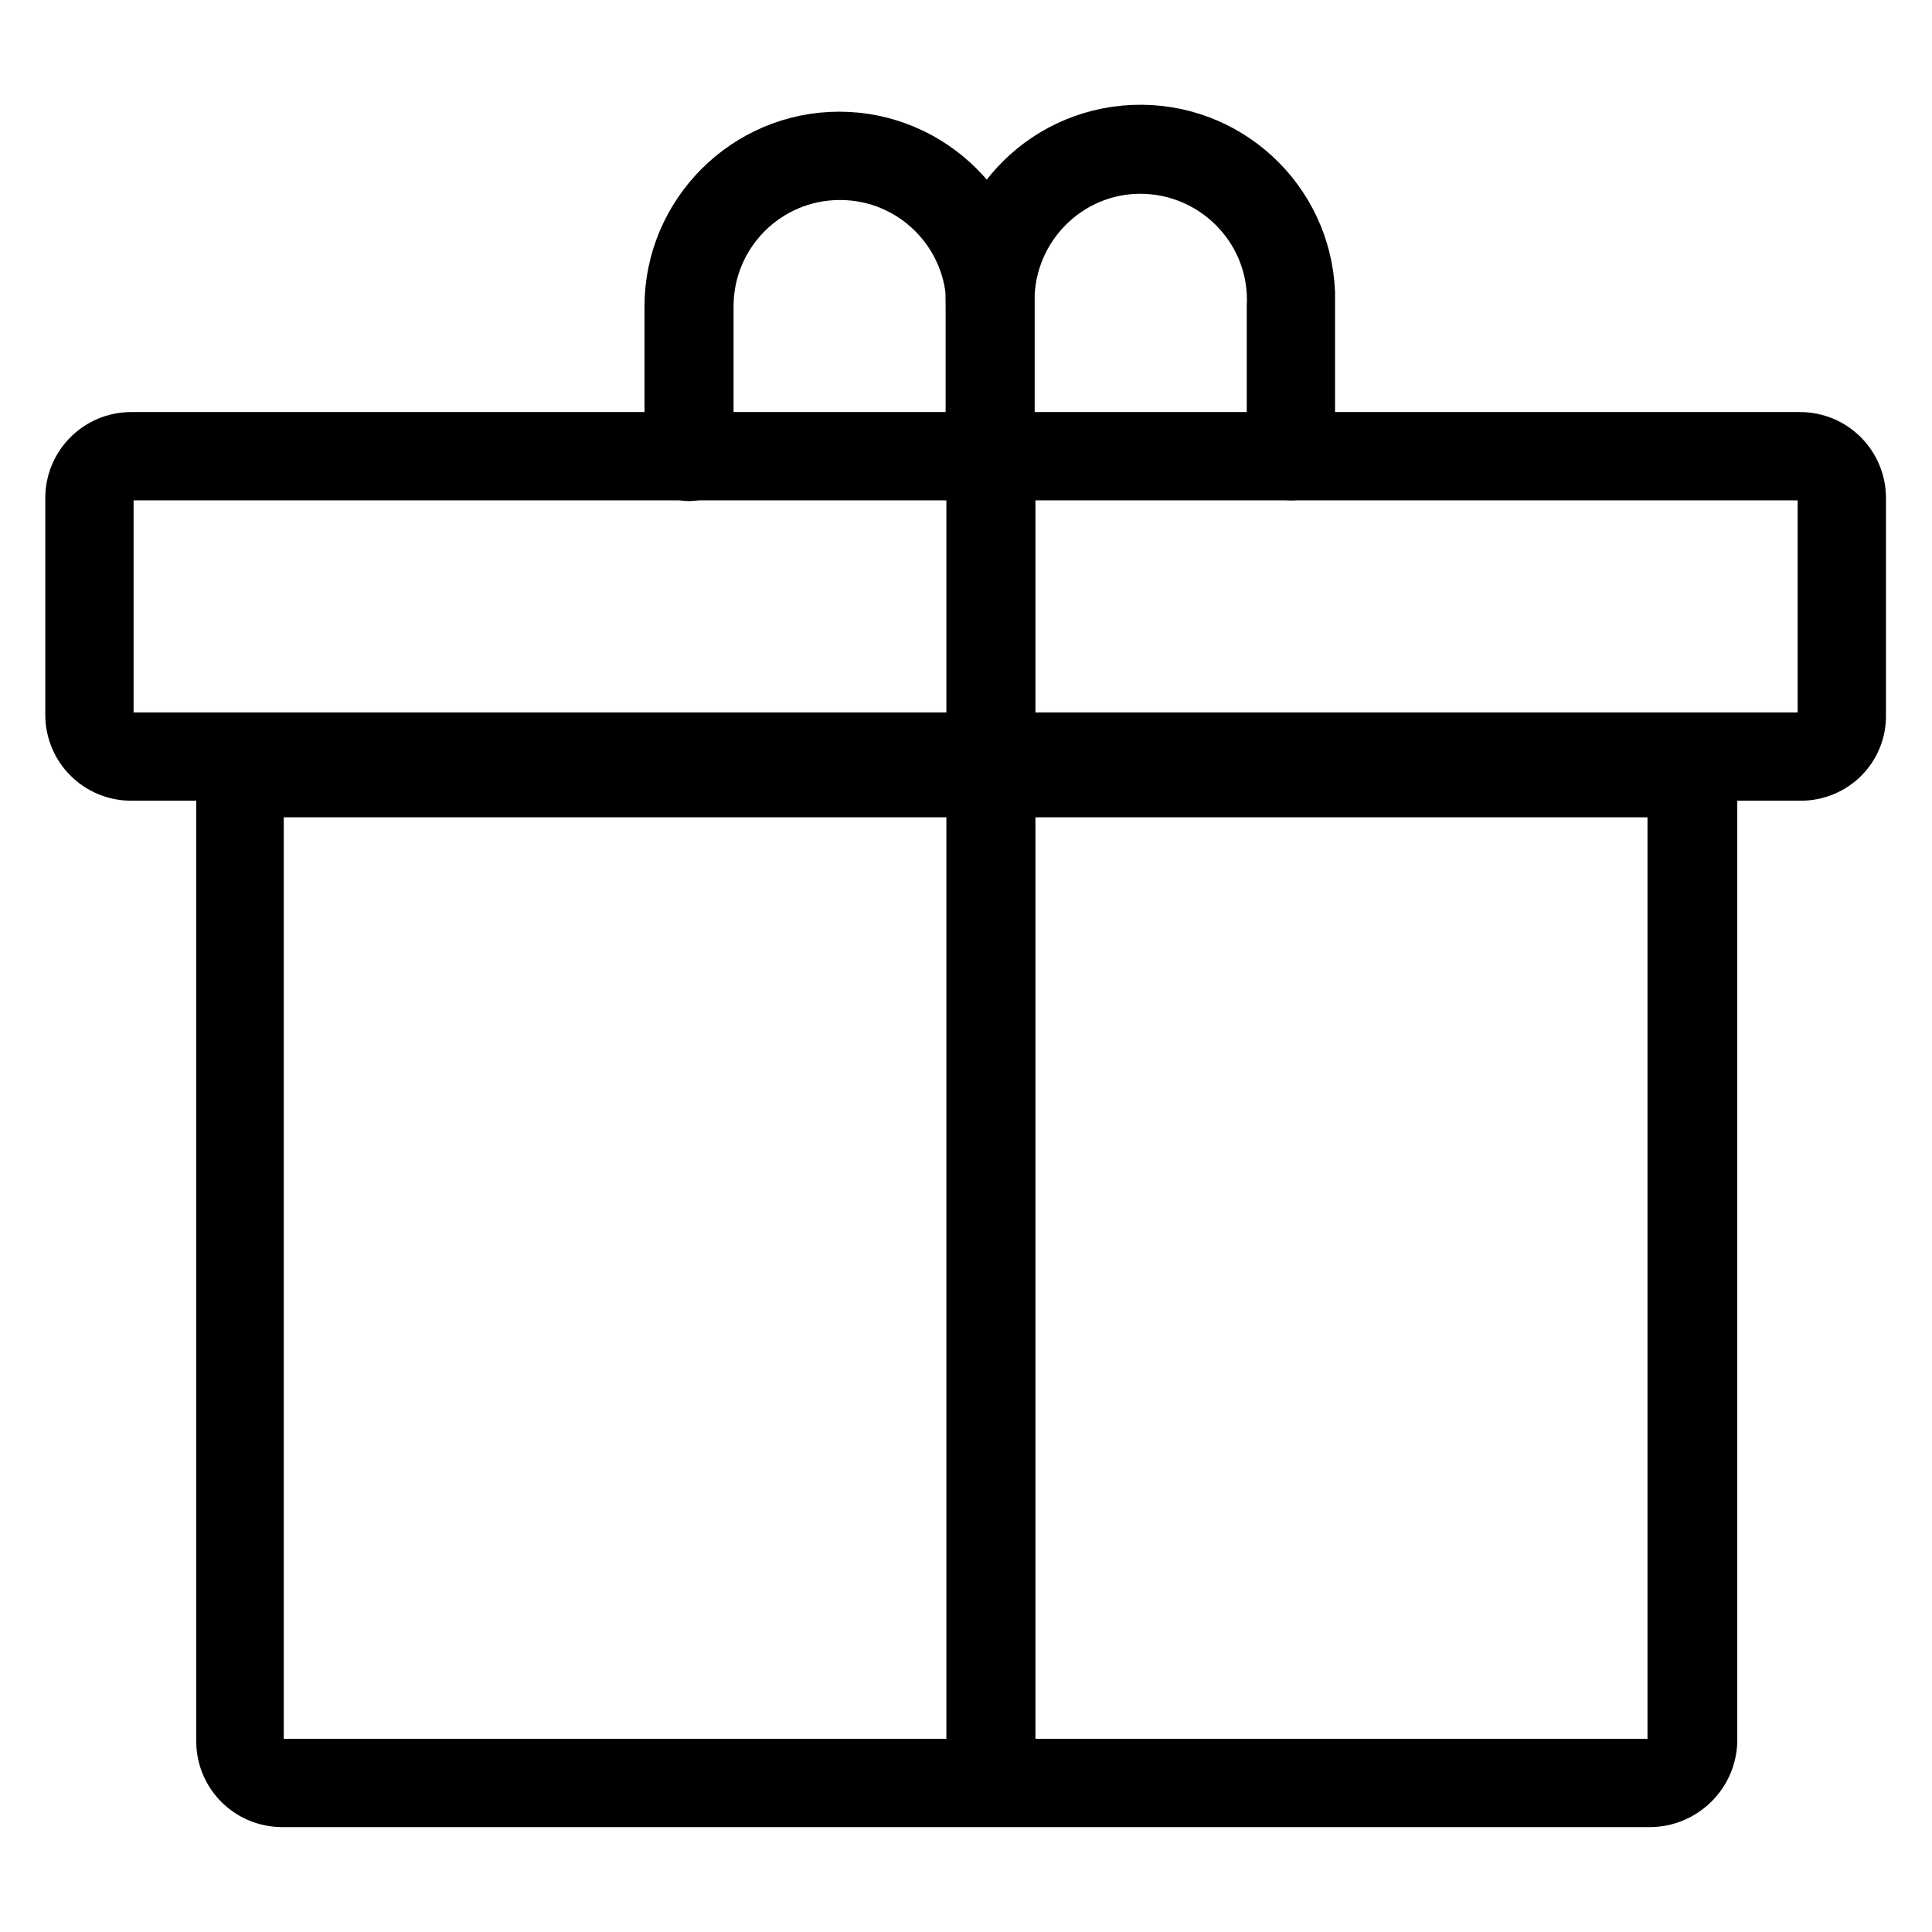
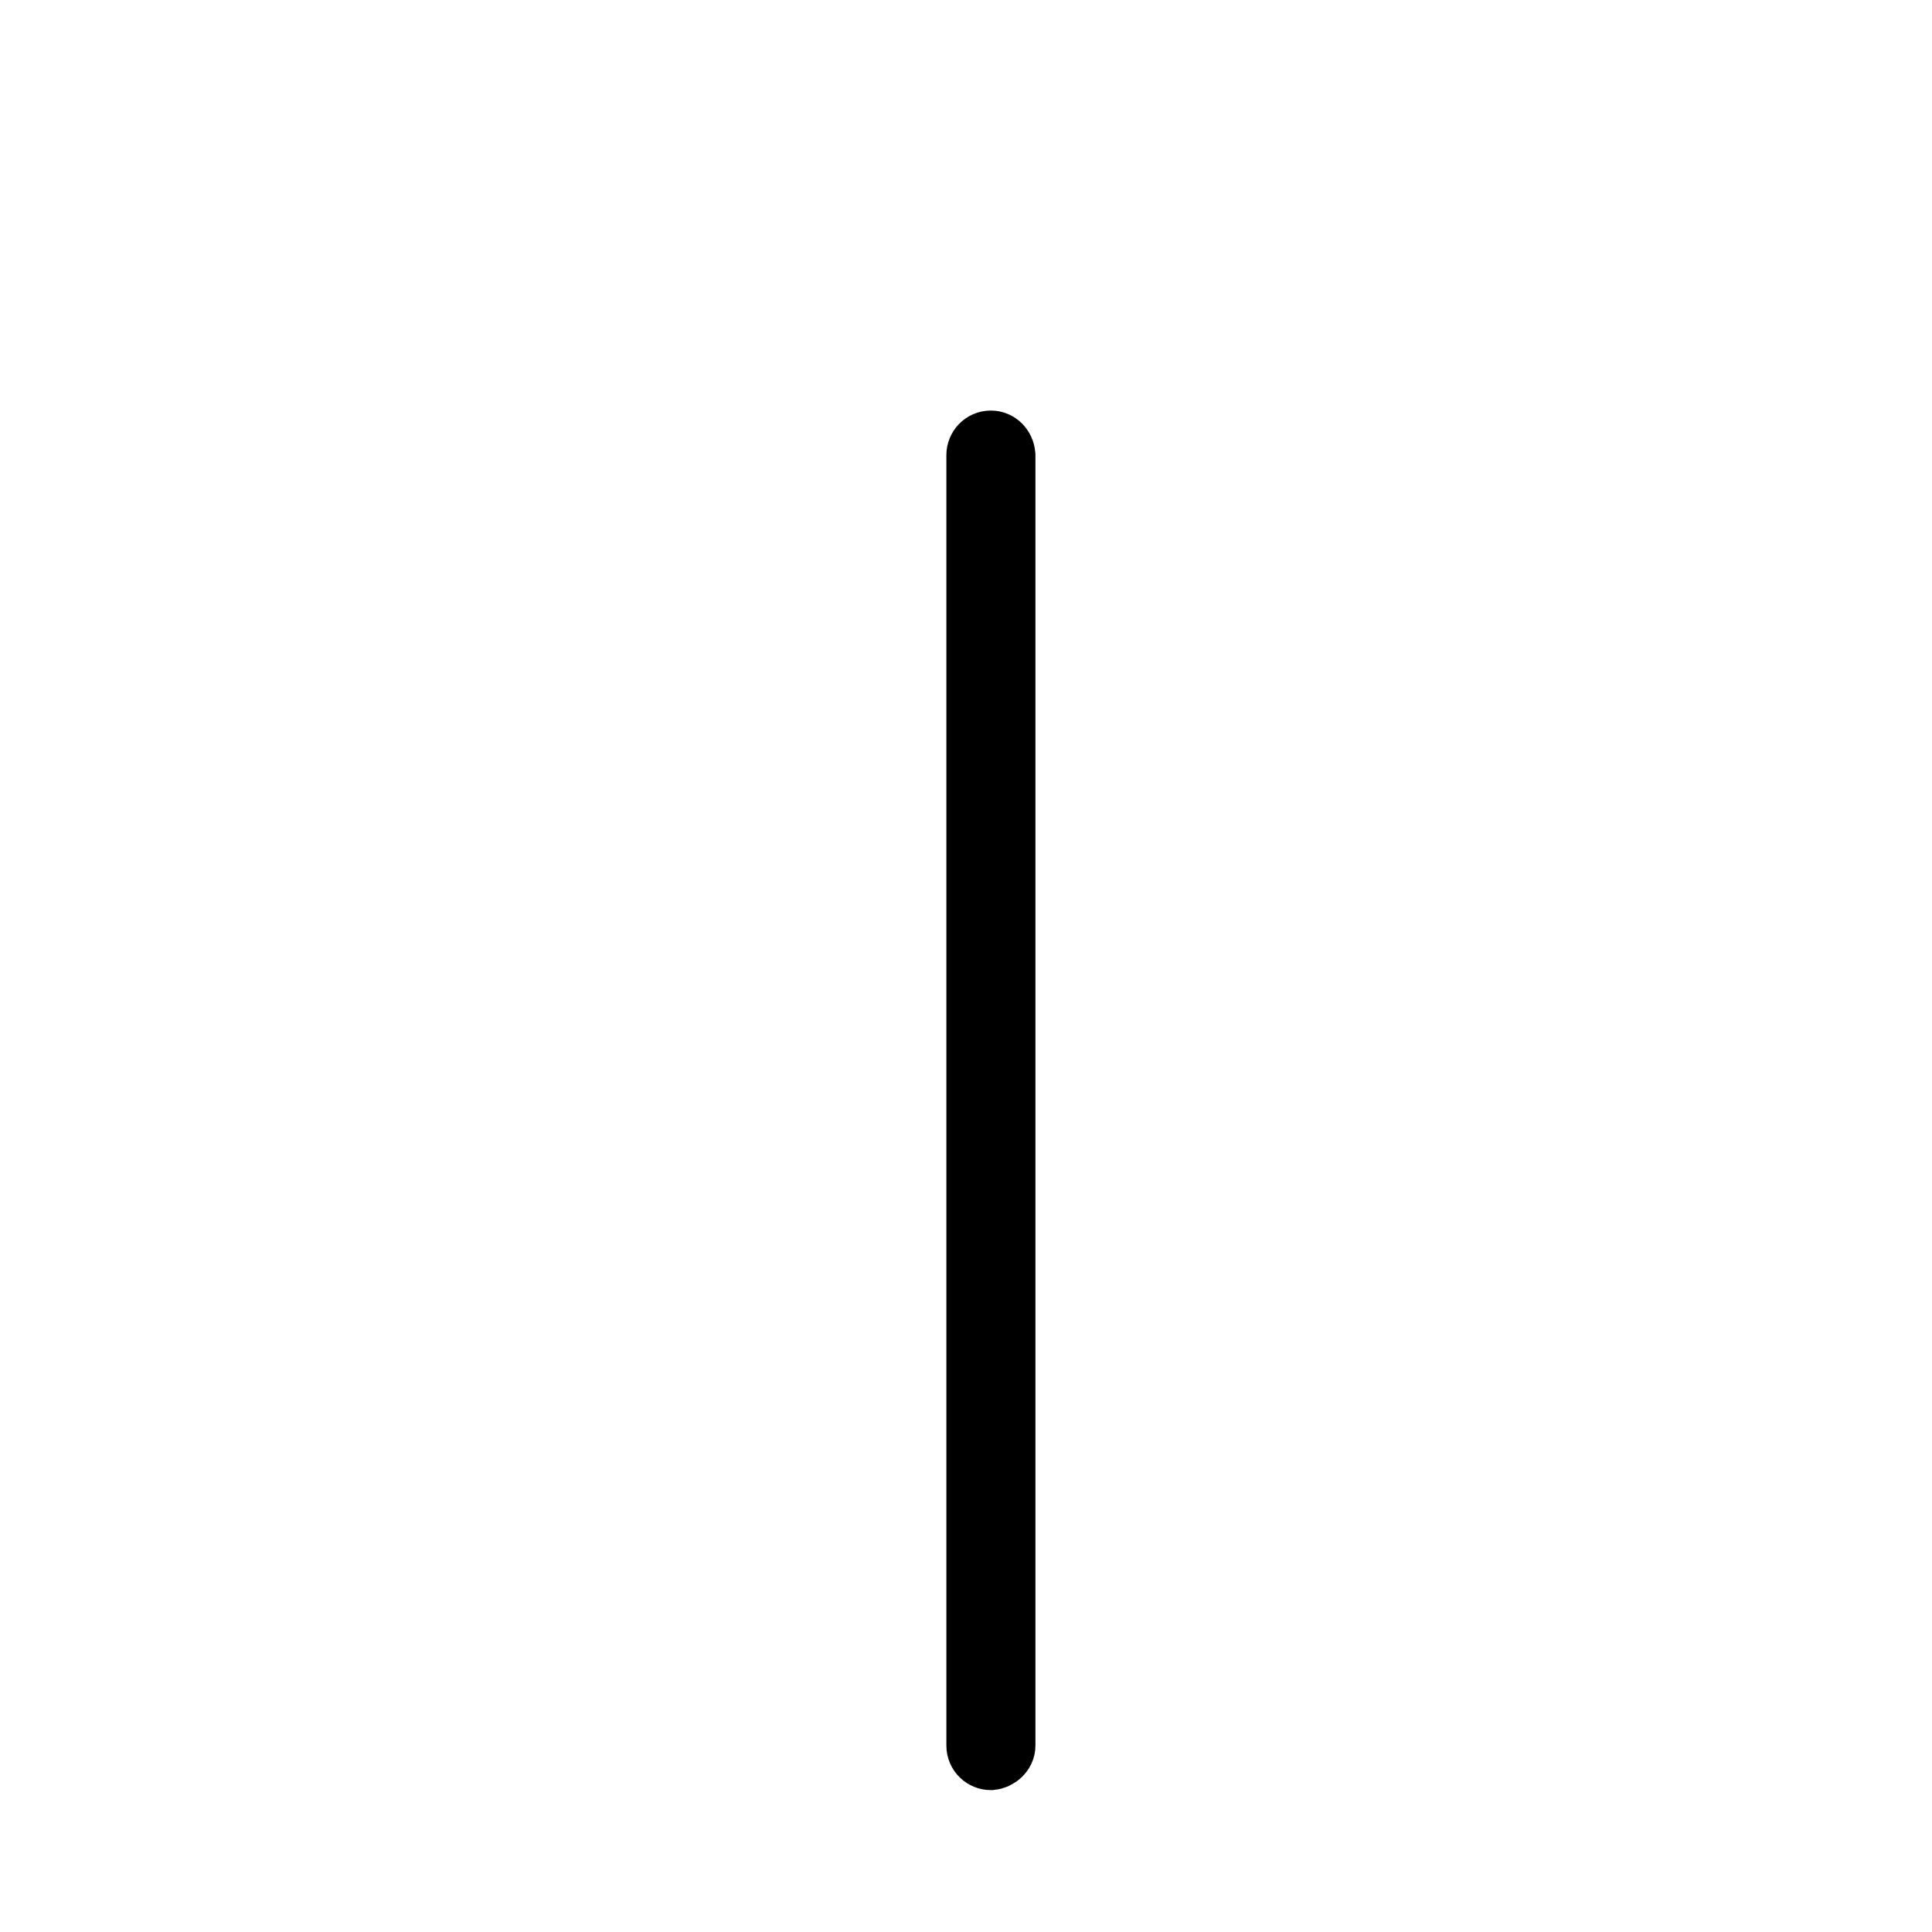
<svg xmlns="http://www.w3.org/2000/svg" version="1.1" x="0px" y="0px" viewBox="0 0 256 256" enable-background="new 0 0 256 256" xml:space="preserve">
  <g>
-     <path stroke-width="8" fill-opacity="0" stroke="#000000" d="M238.6,102.1H17.4c-4.1,0-7.4-3.3-7.4-7.4V66c0-4.1,3.3-7.4,7.4-7.4l0,0h221.1c4.1,0,7.4,3.3,7.4,7.4v28.7 C246,98.8,242.7,102.1,238.6,102.1z M17.4,62.3c-2.1,0-3.7,1.7-3.7,3.7v28.7c0,2.1,1.7,3.7,3.7,3.7l0,0h221.1 c2.1,0,3.7-1.7,3.7-3.7V66c0-2.1-1.7-3.7-3.7-3.7H17.4z" />
-     <path stroke-width="8" fill-opacity="0" stroke="#000000" d="M218.6,238.1H37.4c-4.1,0-7.4-3.3-7.4-7.4l0,0V102.3c0-1,0.8-1.9,1.9-1.9h192.4c1,0,1.9,0.8,1.9,1.9v128.4 C226.1,234.8,222.7,238.1,218.6,238.1L218.6,238.1z M33.6,104.3v126.4c0,2.1,1.7,3.7,3.7,3.7h181.3c2.1,0,3.7-1.7,3.7-3.7V104.3 H33.6z M131.3,62.3c-1,0-1.9-0.8-1.9-1.9V40.6c0-10-8.1-18.1-18.1-18.1c-10,0-18.1,8.1-18.1,18.1v19.9c0,1-0.8,1.9-1.9,1.9 s-1.9-0.8-1.9-1.9V40.6c0-12,9.8-21.8,21.8-21.8c12,0,21.8,9.8,21.8,21.8v19.9C133.2,61.5,132.4,62.3,131.3,62.3z" />
-     <path stroke-width="8" fill-opacity="0" stroke="#000000" d="M171.1,62.3c-1,0-1.9-0.8-1.9-1.9V40.6c0.5-10-7.3-18.4-17.2-18.9c-10-0.5-18.4,7.3-18.9,17.2 c0,0.5,0,1.1,0,1.6v19.9c0,1-0.8,1.9-1.9,1.9c-1,0-1.9-0.8-1.9-1.9V40.6c-0.5-12,8.8-22.2,20.9-22.7c12-0.5,22.2,8.8,22.7,20.9 c0,0.6,0,1.2,0,1.8v19.9C173,61.5,172.2,62.3,171.1,62.3z" />
    <path stroke-width="8" fill-opacity="0" stroke="#000000" d="M131.3,233.2c-1,0-1.9-0.8-1.9-1.9v-171c0-1,0.8-1.9,1.9-1.9c1,0,1.8,0.8,1.9,1.9v171 C133.2,232.3,132.3,233.1,131.3,233.2z" />
  </g>
</svg>